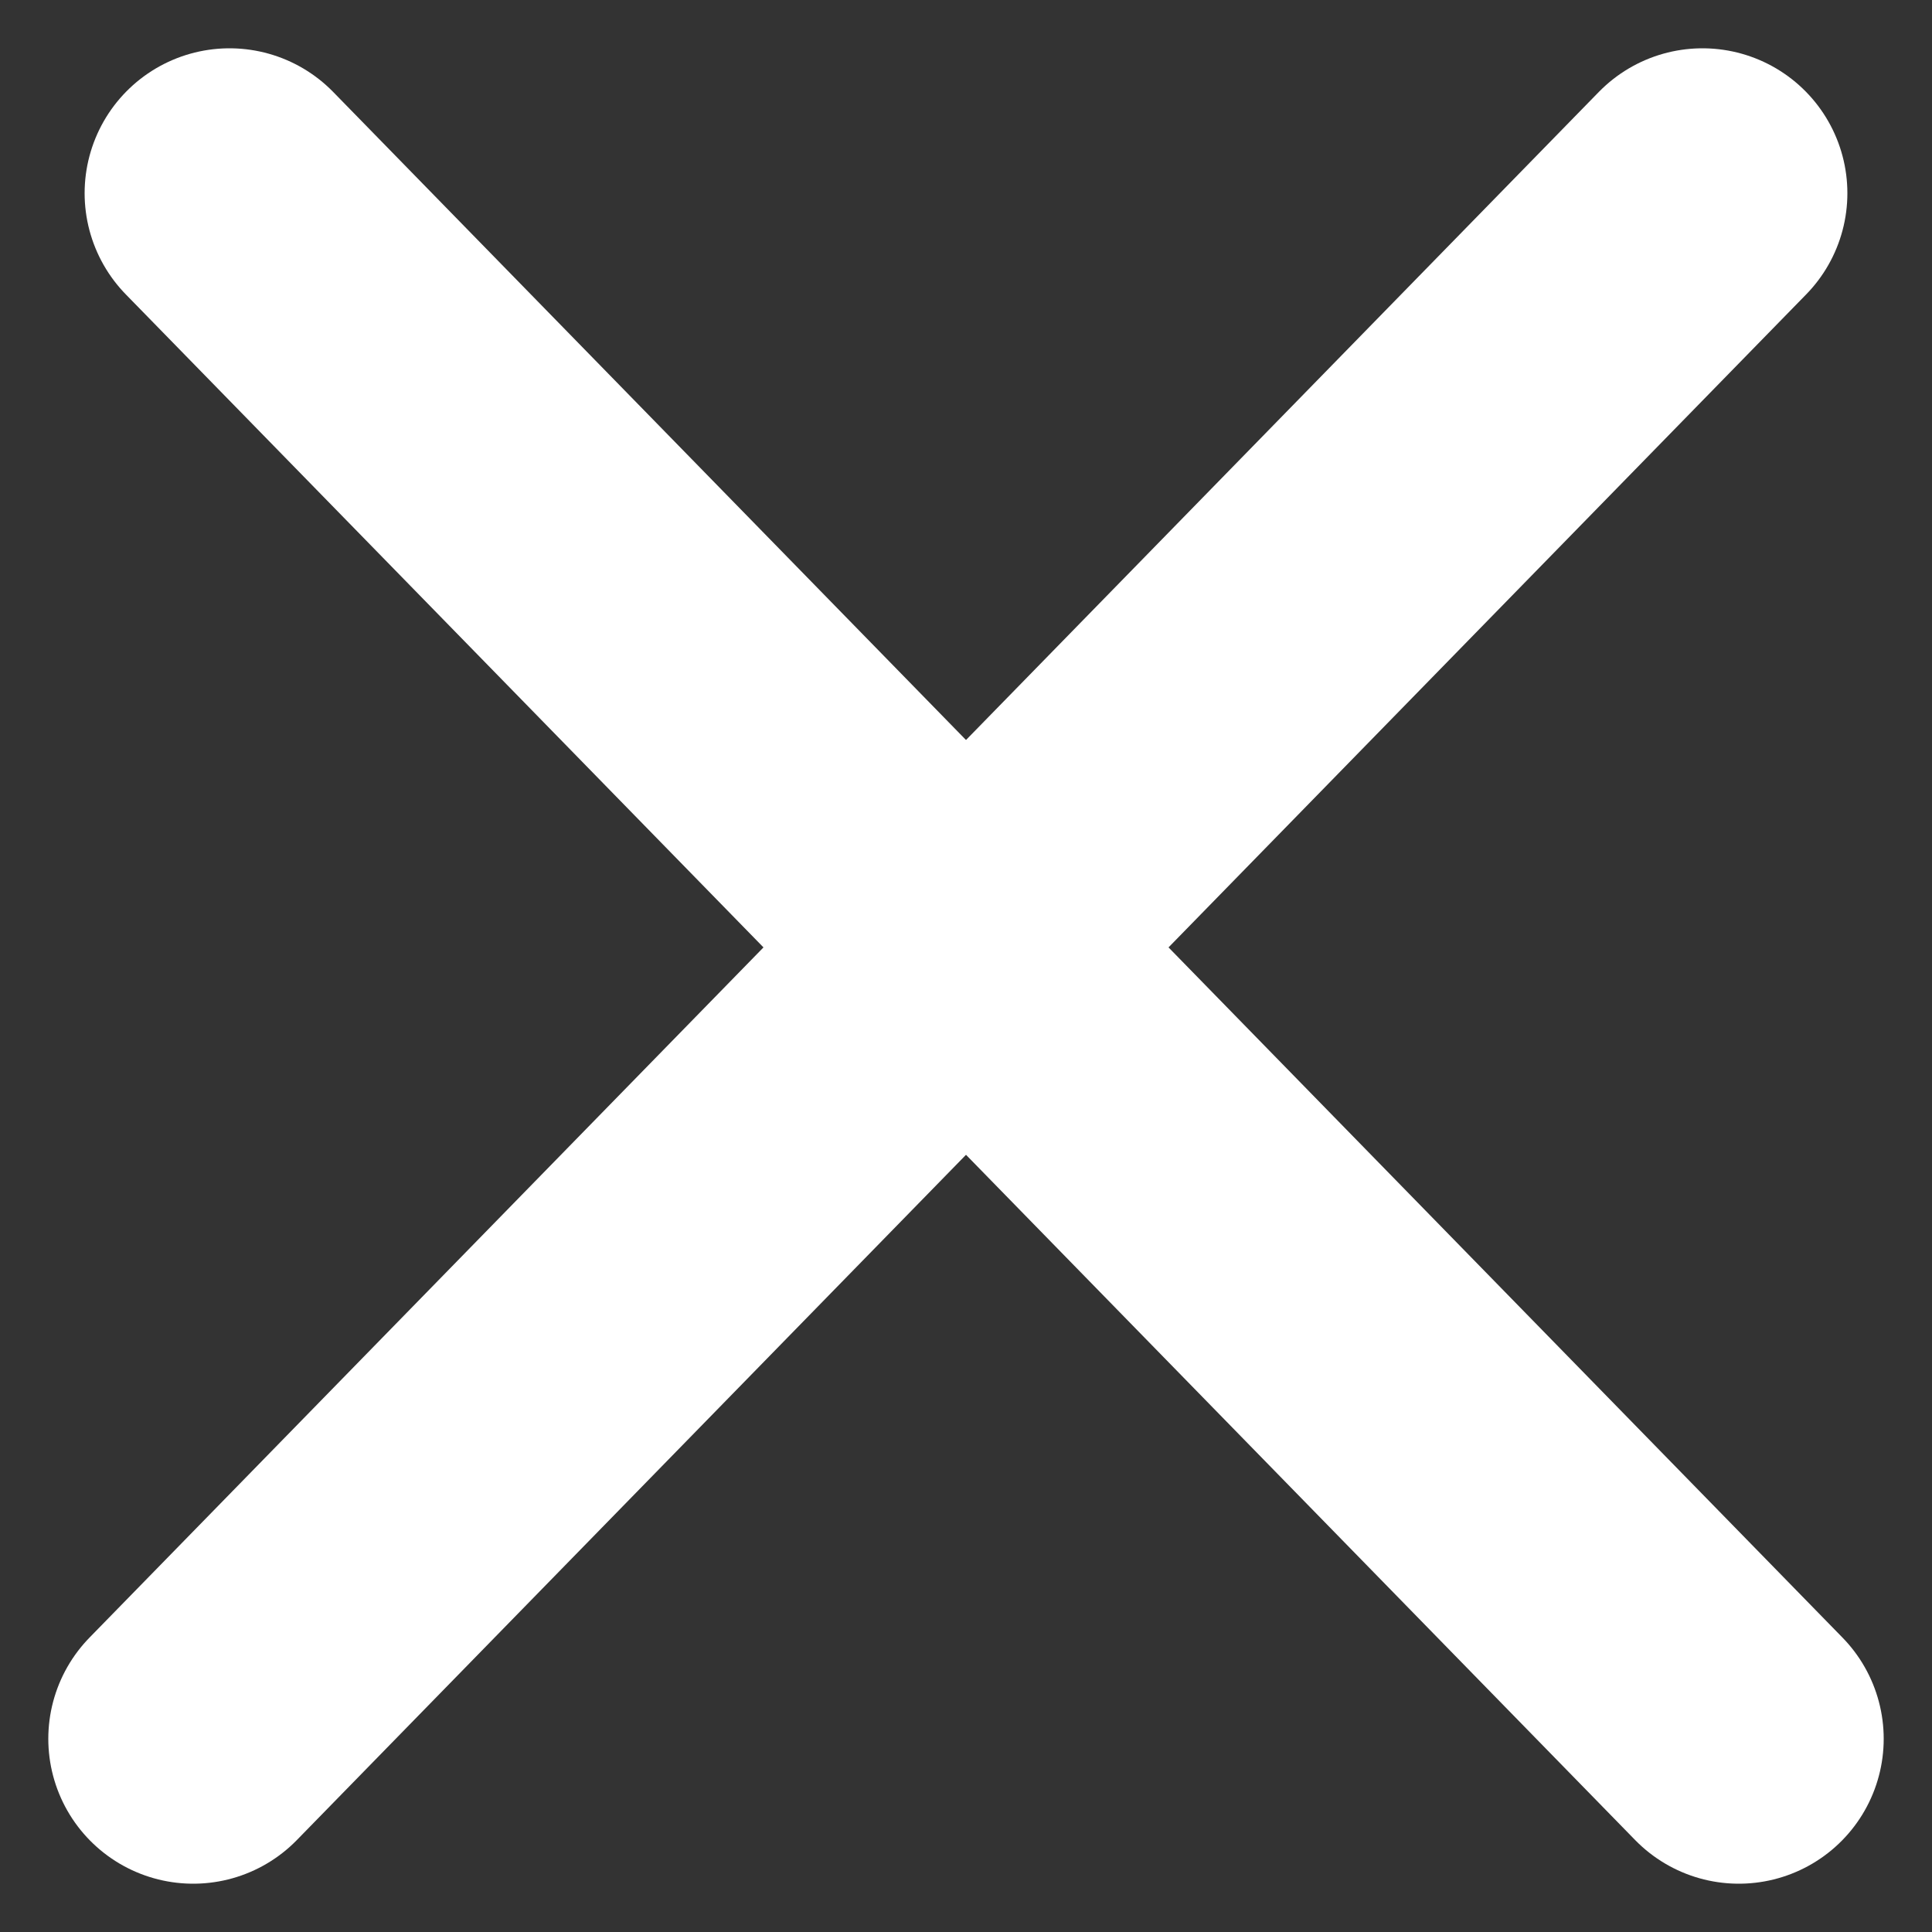
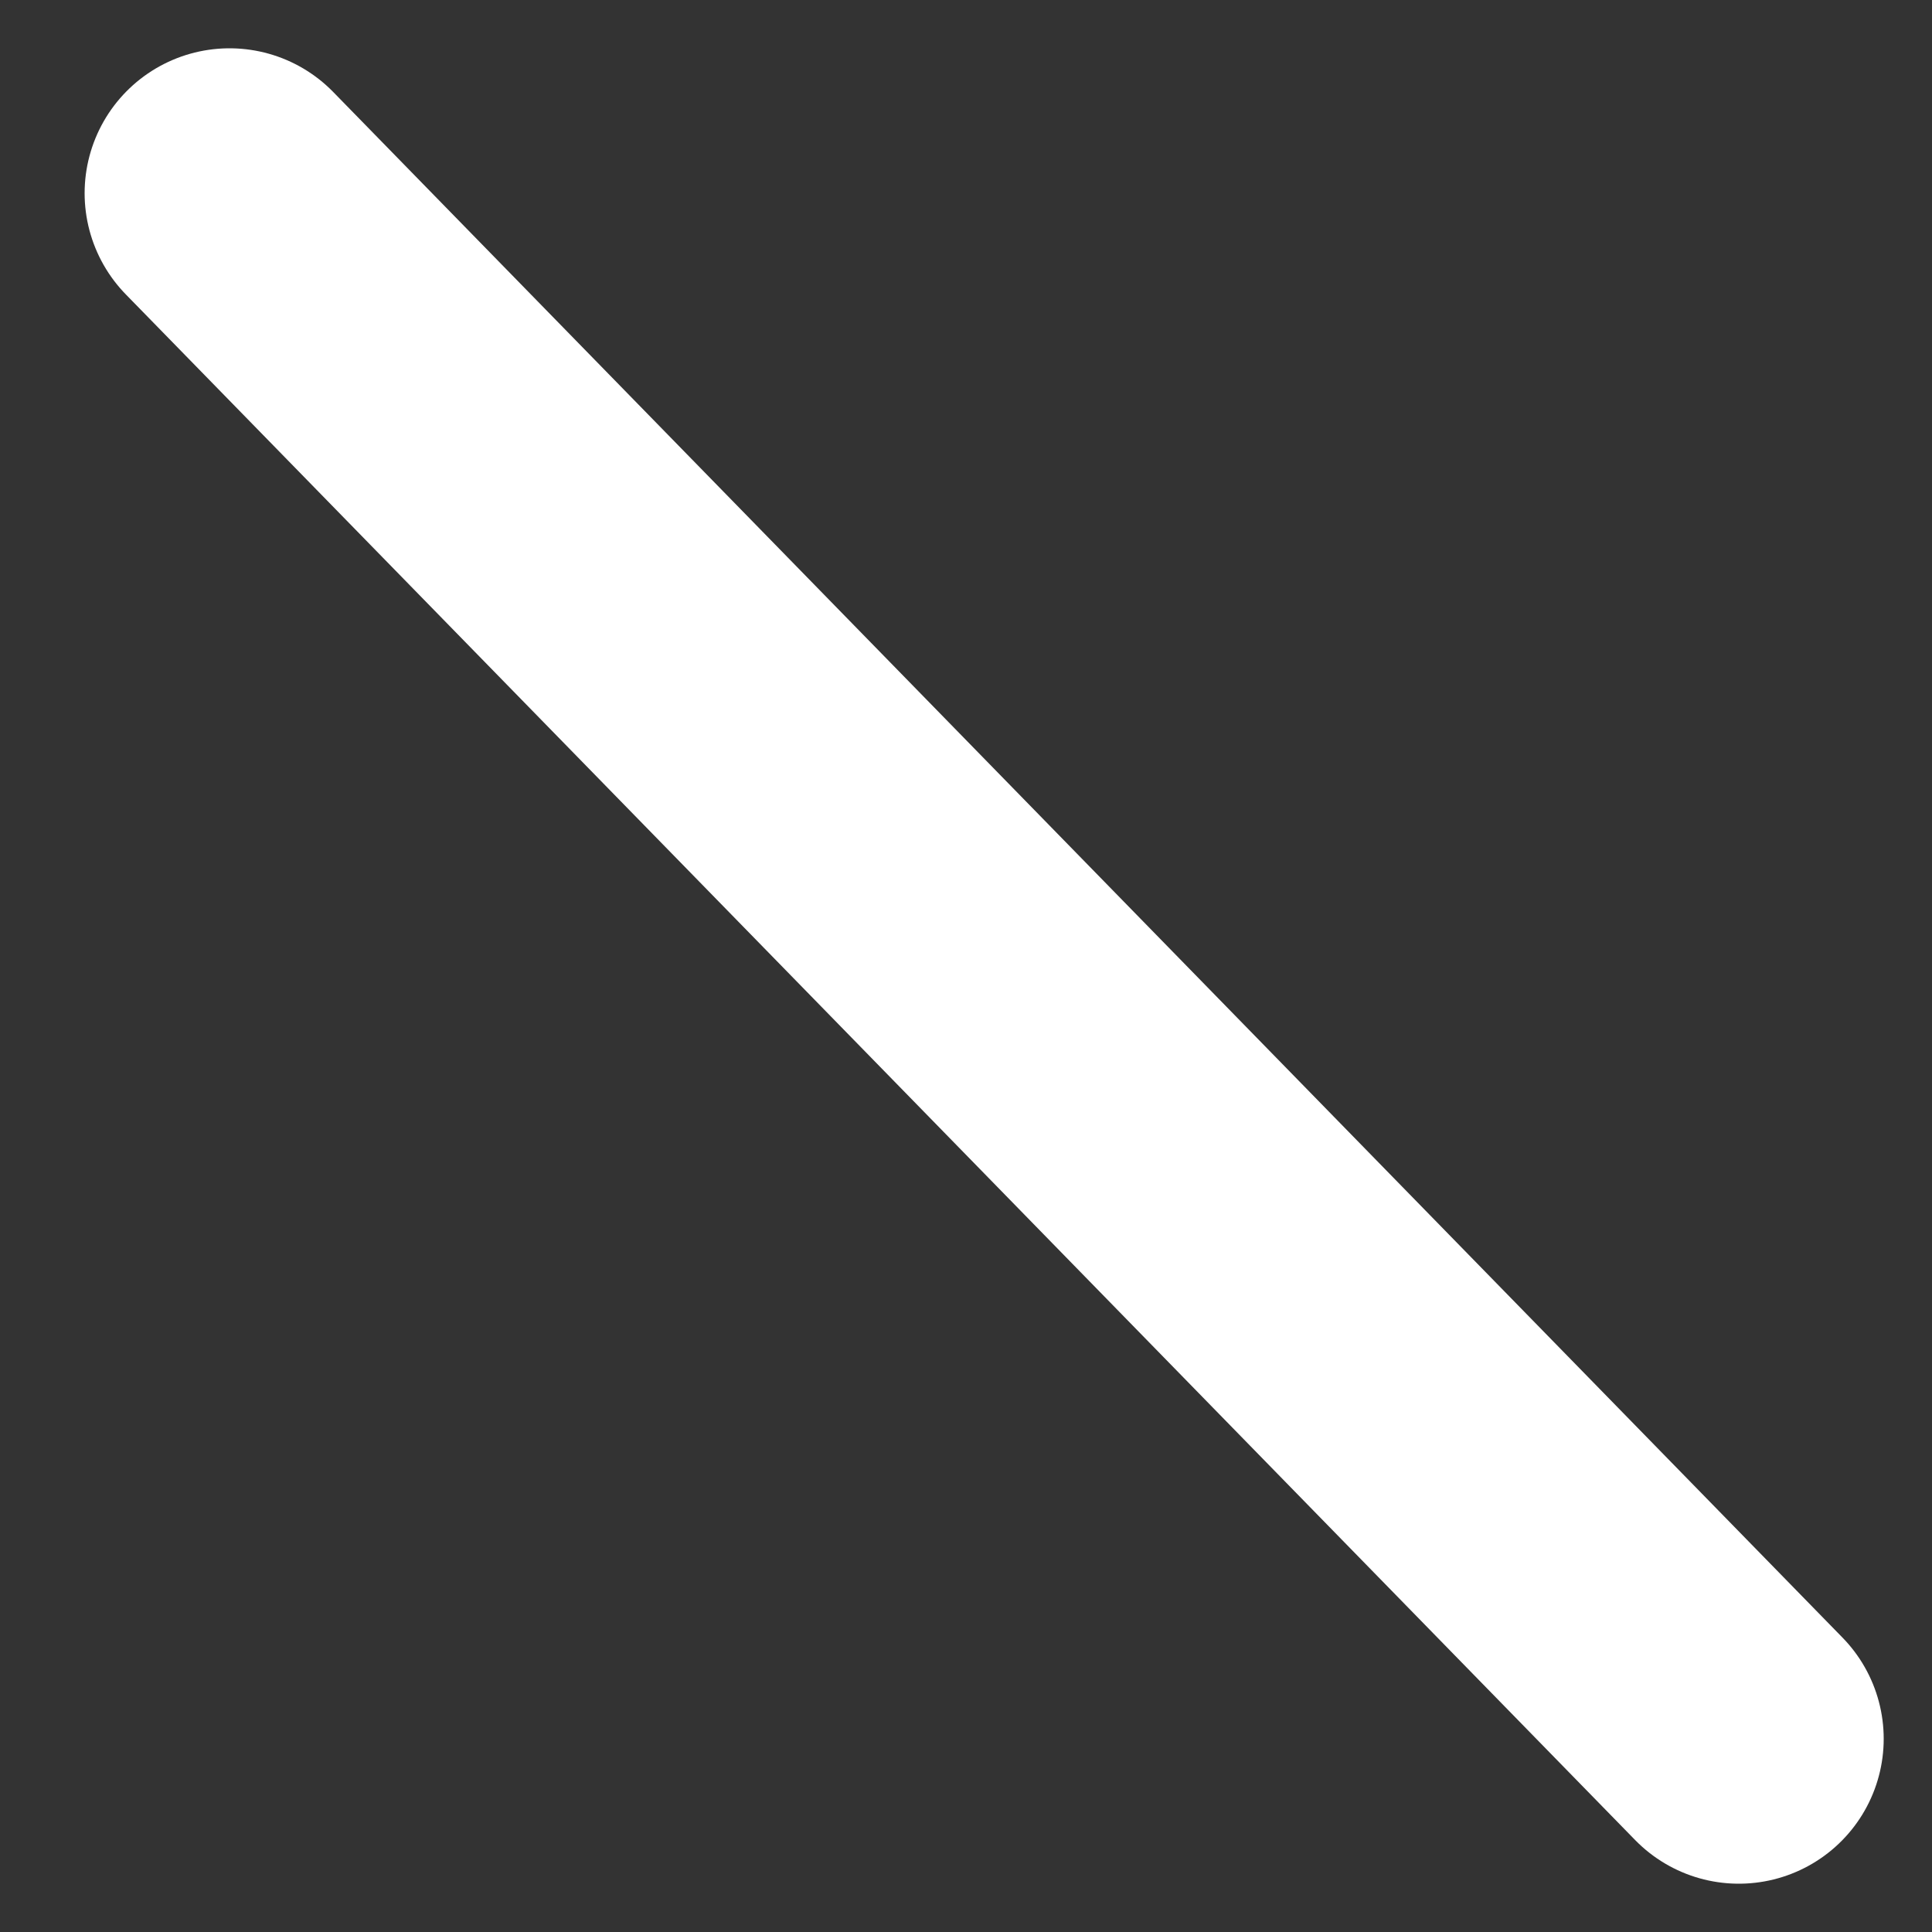
<svg xmlns="http://www.w3.org/2000/svg" width="20" height="20" viewBox="0 0 20 20" fill="none">
  <rect x="0" y="0" width="20" height="20" fill="#333333" stroke="none" />
-   <path d="M2 18L17.624 2" stroke="white" stroke-width="3" stroke-linecap="round" stroke-linejoin="round" />
  <path d="M18 18L2.376 2" stroke="white" stroke-width="3" stroke-linecap="round" stroke-linejoin="round" />
</svg>